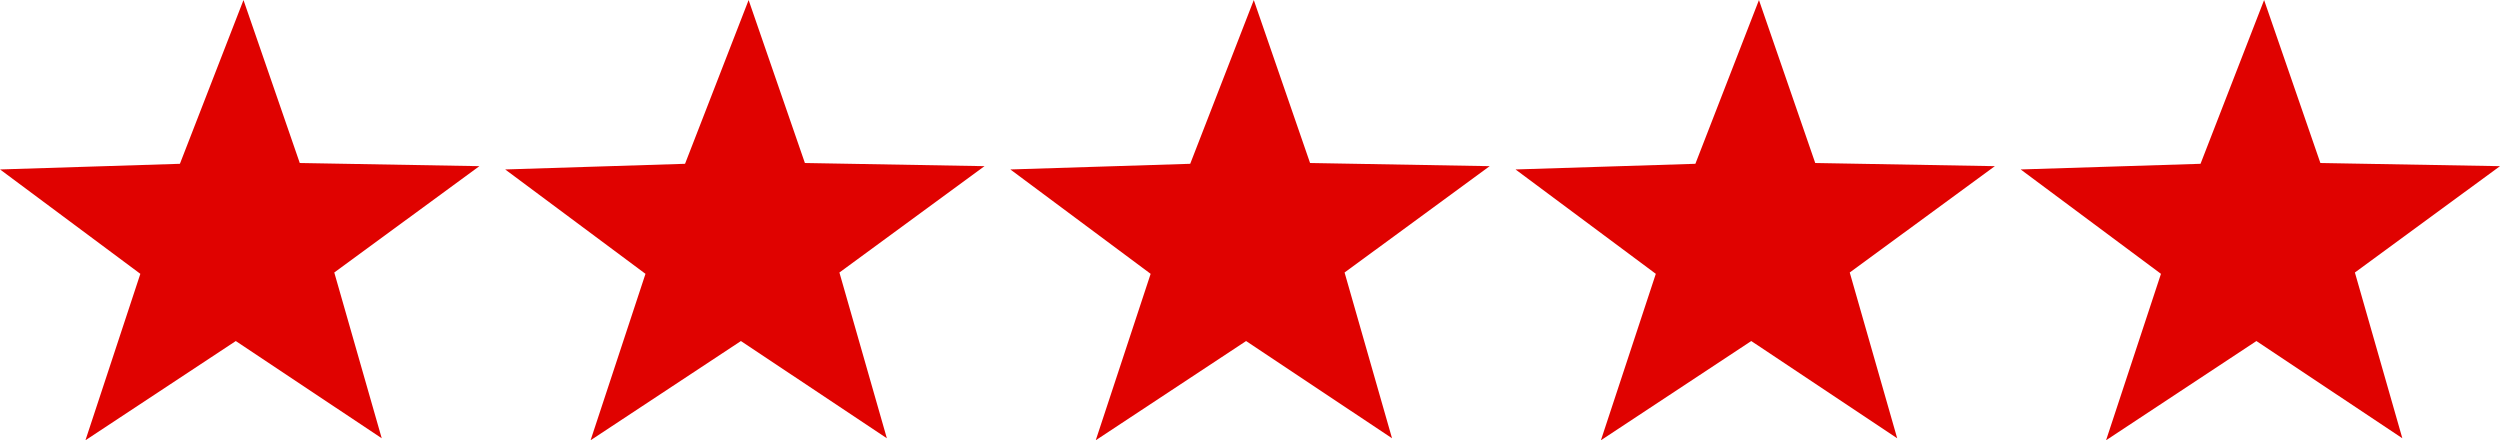
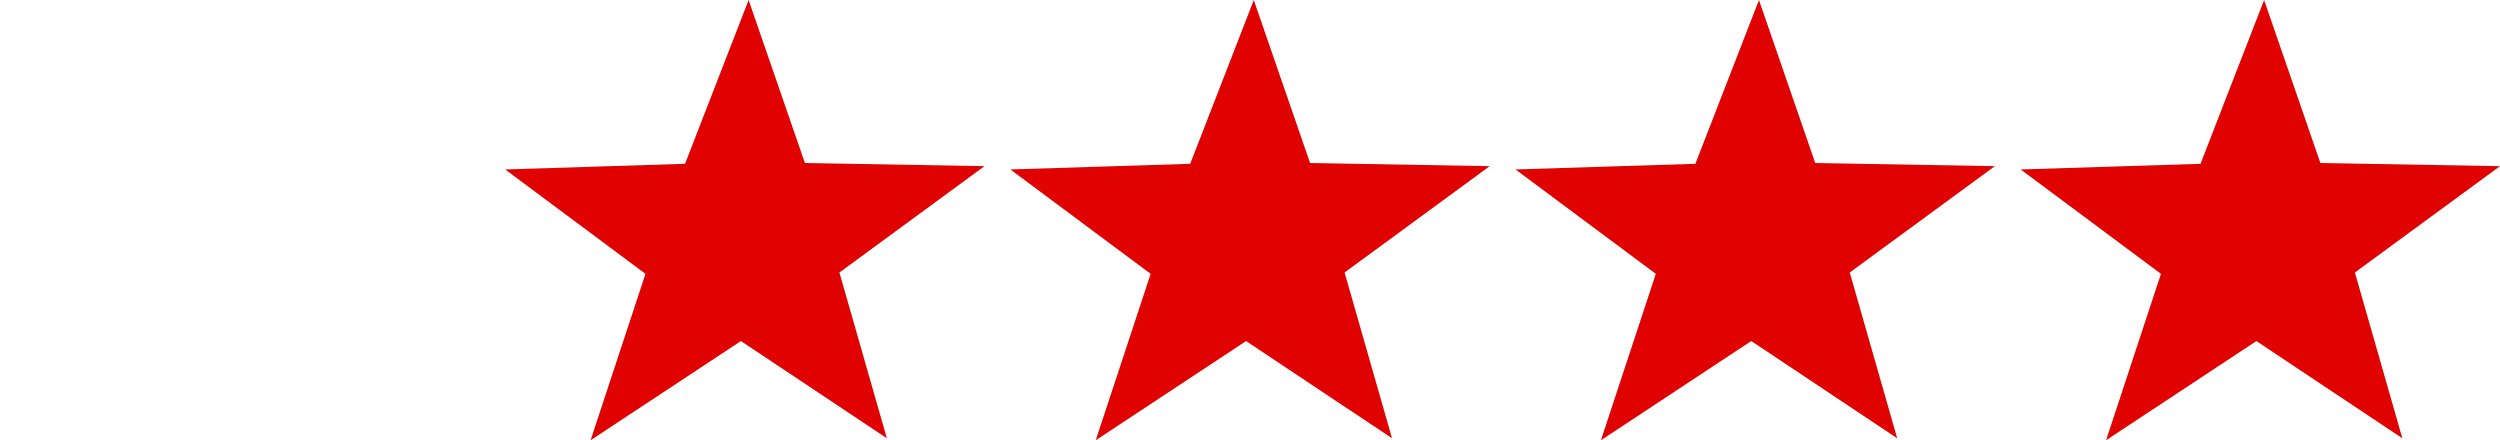
<svg xmlns="http://www.w3.org/2000/svg" id="Group_407" data-name="Group 407" width="138.568" height="24.4" viewBox="0 0 138.568 24.4">
-   <path id="Star_03" data-name="Star 03" d="M822.567,8867.218l-8.042,5.894,2.63,9.188-8.089-5.389-8.333,5.5,3.043-9.225L796,8867.4l9.969-.313,3.524-9.076,3.119,9.032Z" transform="translate(-795.997 -8858.008)" fill="#e00200" />
  <path id="Star_03-2" data-name="Star 03" d="M822.567,8867.218l-8.042,5.894,2.63,9.188-8.089-5.389-8.333,5.5,3.043-9.225L796,8867.4l9.969-.313,3.524-9.076,3.119,9.032Z" transform="translate(-767.999 -8858.008)" fill="#e00200" />
  <path id="Star_03-3" data-name="Star 03" d="M822.567,8867.218l-8.042,5.894,2.63,9.188-8.089-5.389-8.333,5.5,3.043-9.225L796,8867.4l9.969-.313,3.524-9.076,3.119,9.032Z" transform="translate(-739.999 -8858.008)" fill="#e00200" />
  <path id="Star_03-4" data-name="Star 03" d="M822.567,8867.218l-8.042,5.894,2.63,9.188-8.089-5.389-8.333,5.5,3.043-9.225L796,8867.4l9.969-.313,3.524-9.076,3.119,9.032Z" transform="translate(-684 -8858.008)" fill="#e00200" />
  <path id="Star_03-5" data-name="Star 03" d="M822.567,8867.218l-8.042,5.894,2.63,9.188-8.089-5.389-8.333,5.5,3.043-9.225L796,8867.4l9.969-.313,3.524-9.076,3.119,9.032Z" transform="translate(-711.999 -8858.008)" fill="#e00200" />
</svg>